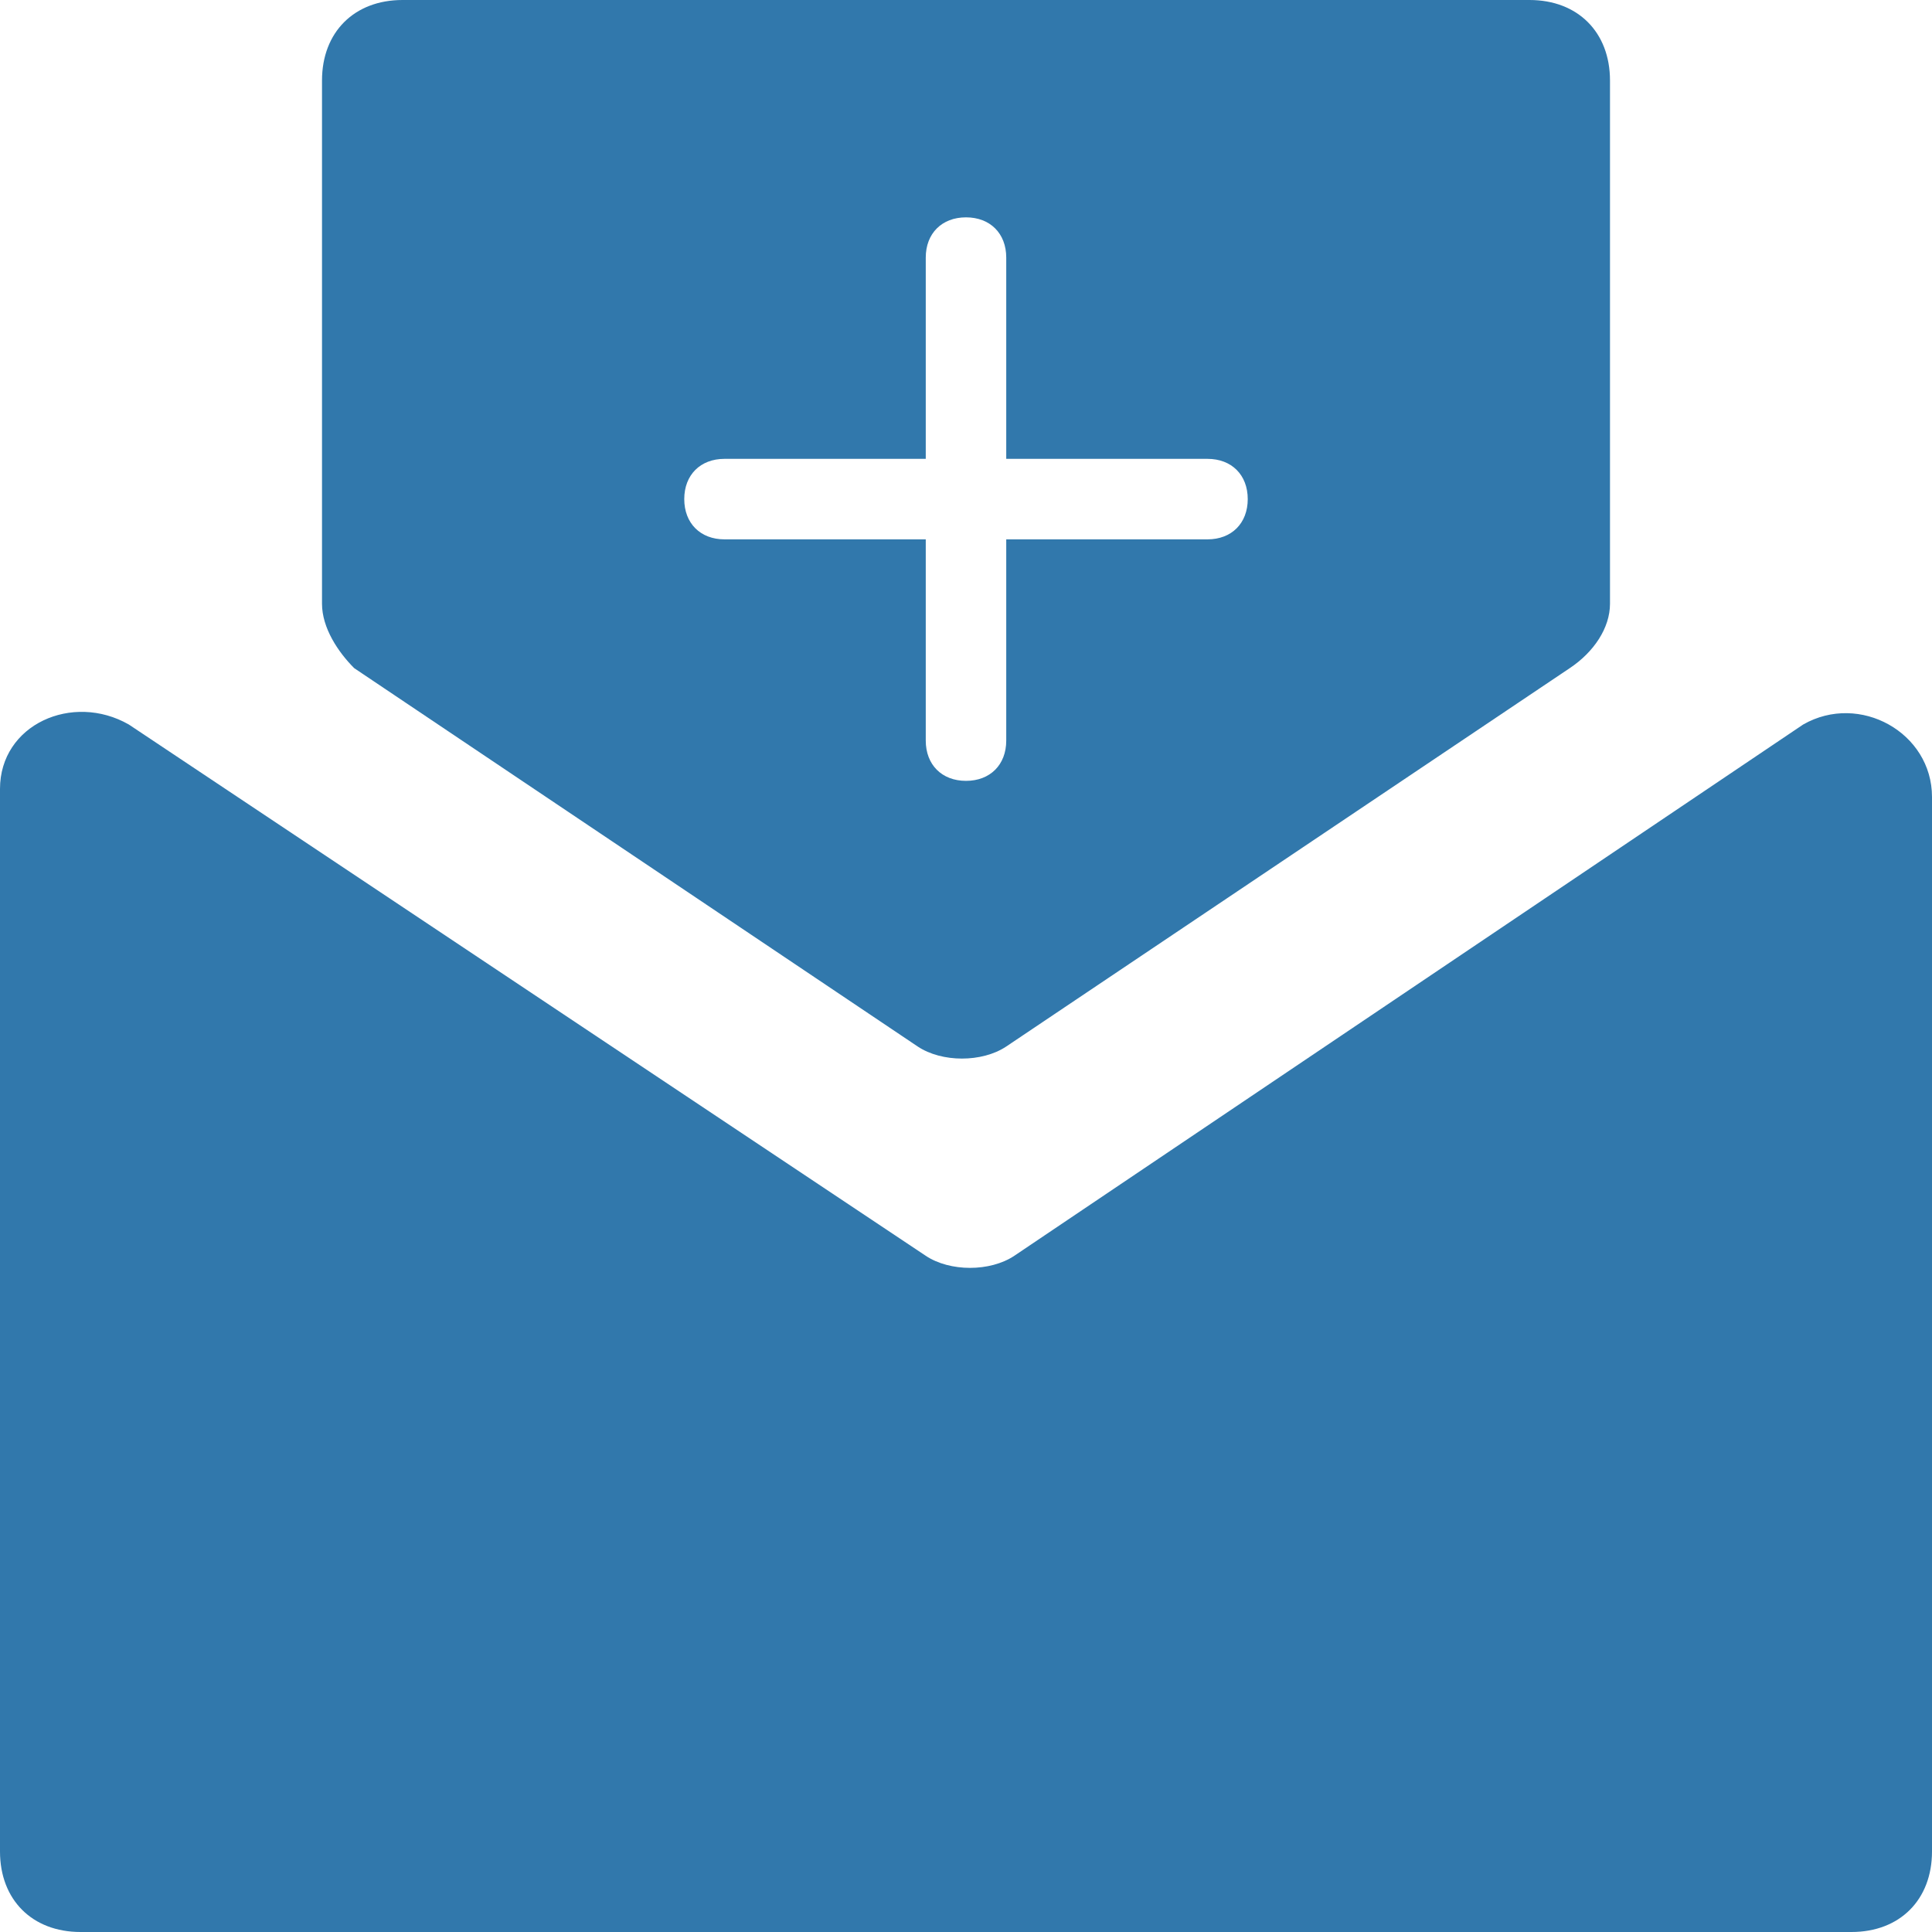
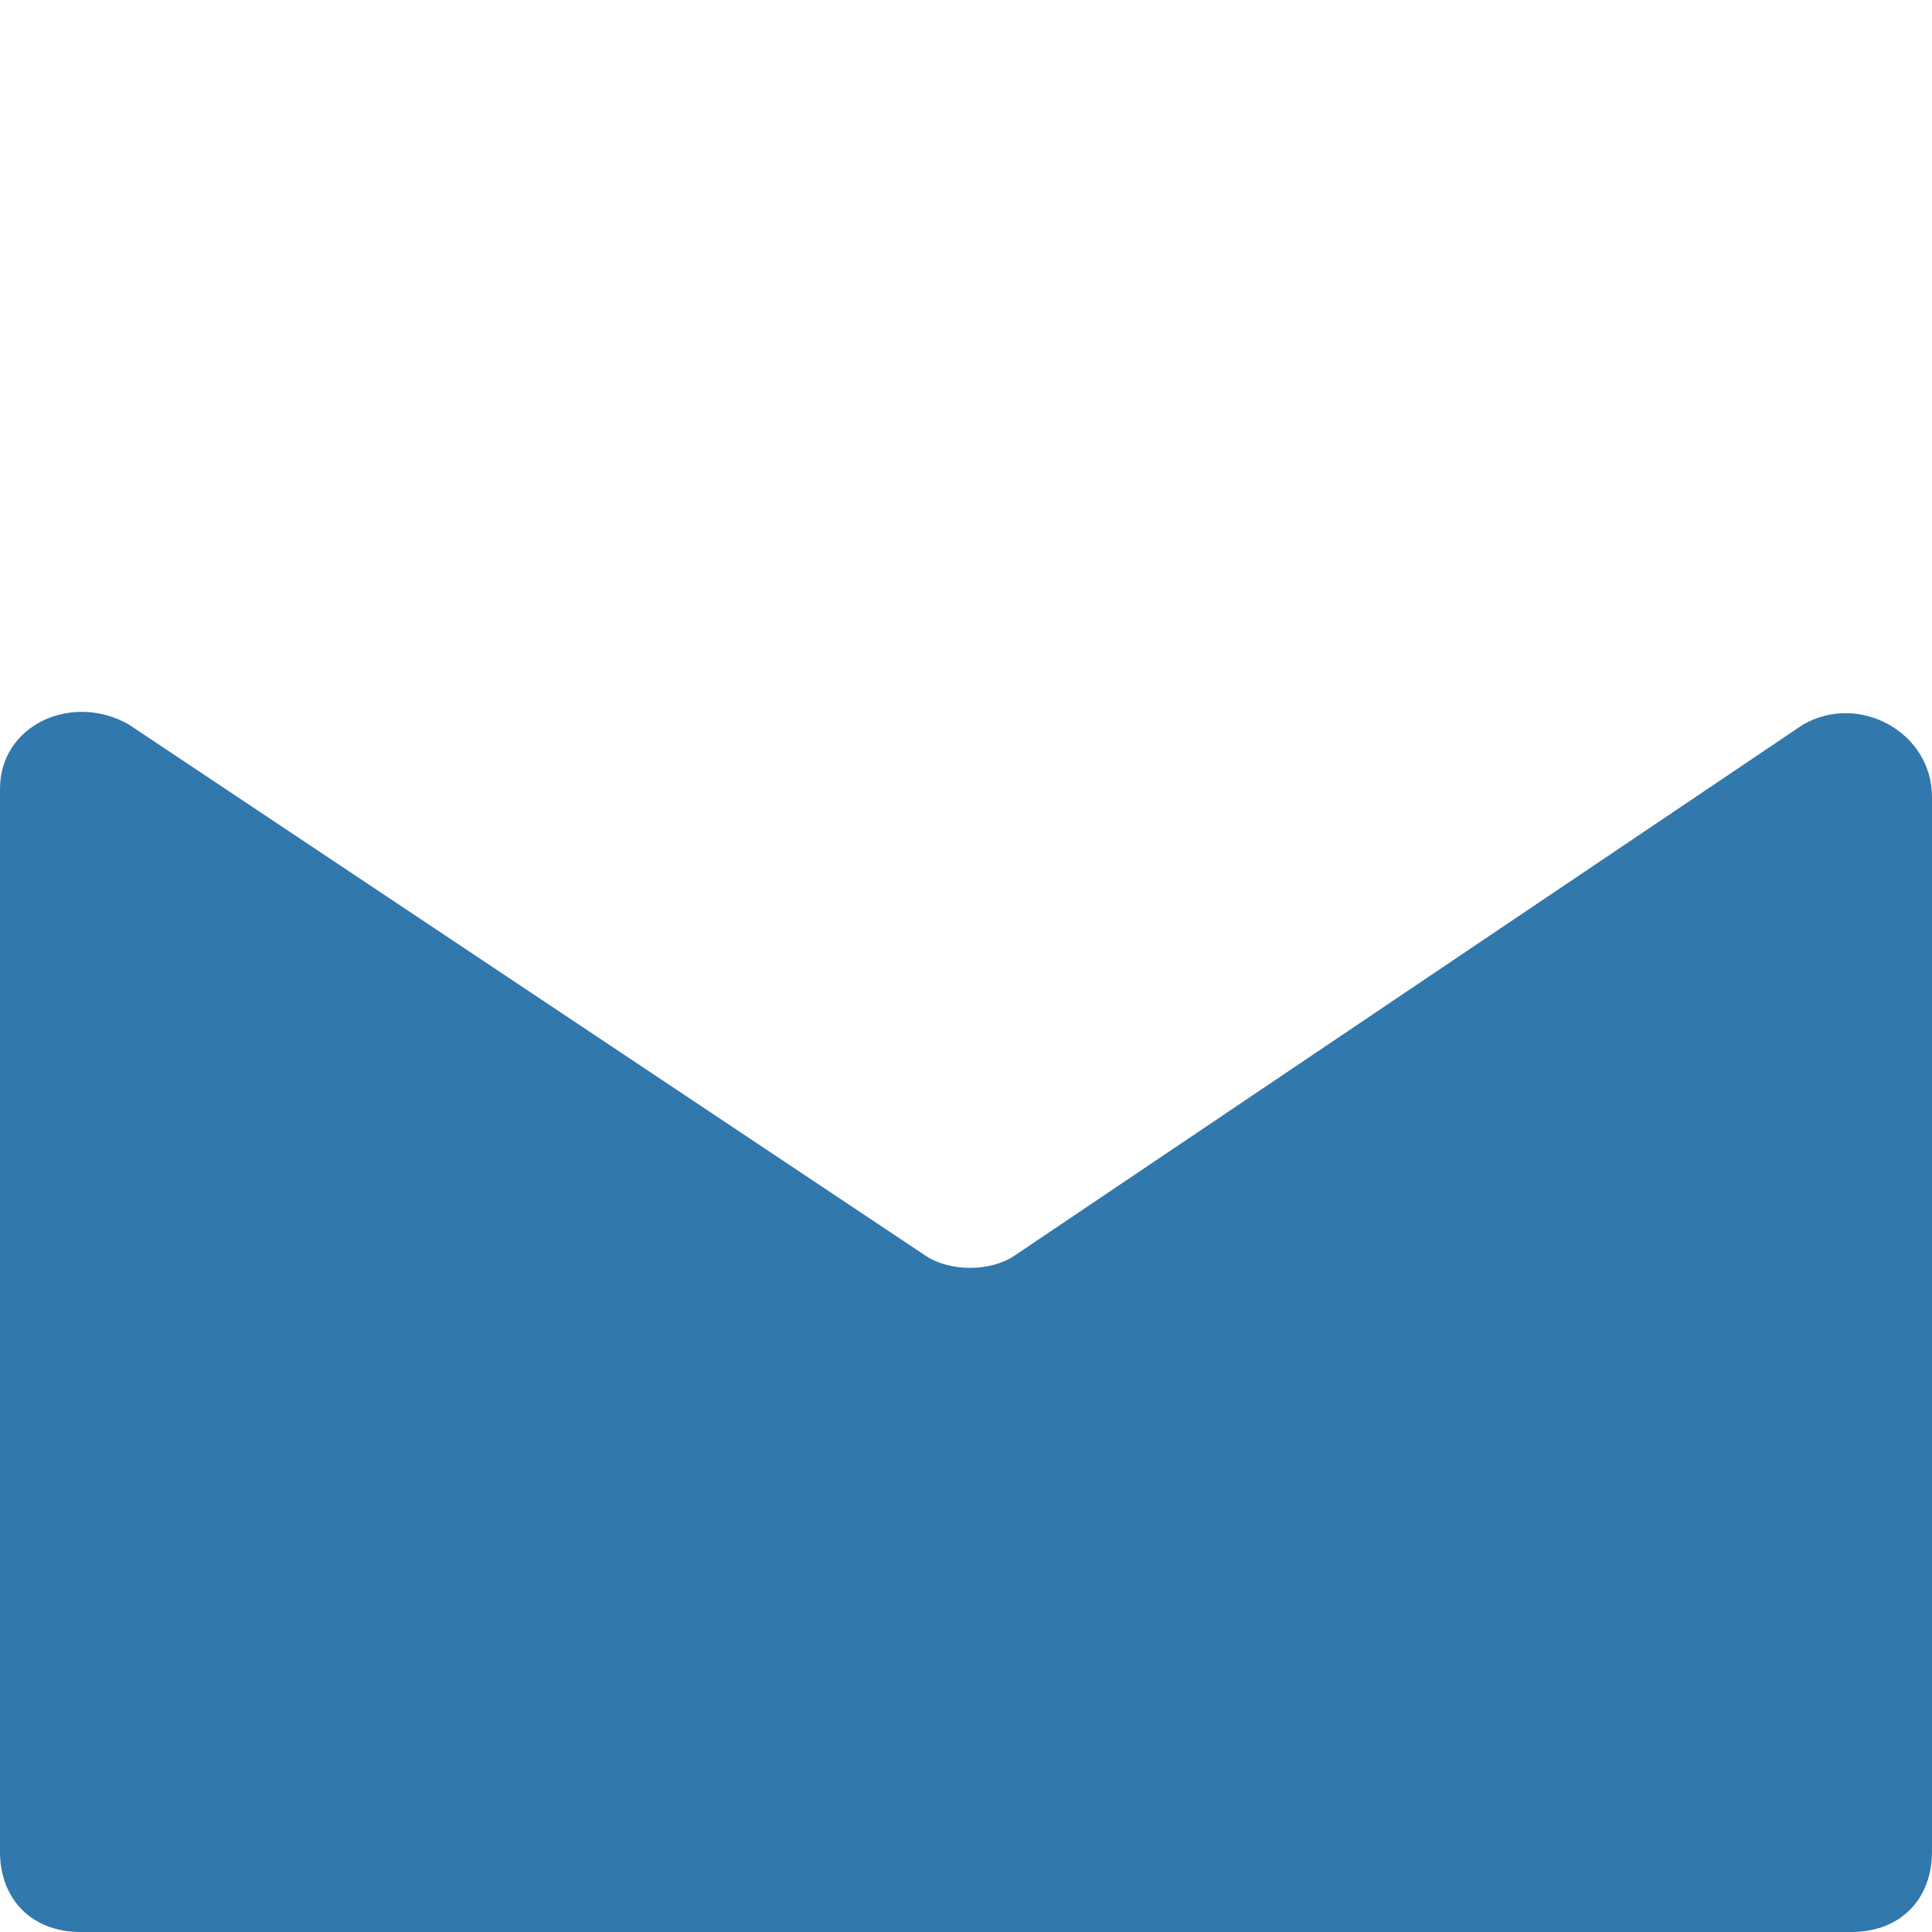
<svg xmlns="http://www.w3.org/2000/svg" width="100px" height="100px" viewBox="0 0 100 100" version="1.1">
  <title>invite-guest</title>
  <g id="Website" stroke="none" stroke-width="1" fill="none" fill-rule="evenodd">
    <g id="1.-Home" transform="translate(-574, -3866)" fill="#3178AC" fill-rule="nonzero">
      <g id="invite-guest" transform="translate(574, 3866)">
        <g id="a" transform="translate(50, 50) scale(-1, 1) rotate(-180) translate(-50, -50) ">
          <path d="M93.333,62.5 L52.5,35 C51.25,34.167 49.167,34.167 47.917,35 L6.667,62.5 C3.75,64.167 0,62.5 0,59.167 L0,4.167 C0,1.667 1.667,0 4.167,0 L95.833,0 C98.333,0 100,1.667 100,4.167 L100,58.75 C100,62.083 96.25,64.167 93.333,62.5 Z" id="Path" />
-           <path d="M79.167,100 L20.833,100 C18.333,100 16.667,98.333 16.667,95.833 L16.667,68.75 C16.667,67.5 17.5,66.25 18.333,65.417 L47.5,45.833 C48.75,45 50.833,45 52.083,45.833 L81.25,65.417 C82.5,66.25 83.333,67.5 83.333,68.75 L83.333,95.833 C83.333,98.333 81.667,100 79.167,100 Z M62.5,72.083 L52.083,72.083 L52.083,61.667 C52.083,60.417 51.25,59.583 50,59.583 C48.75,59.583 47.917,60.417 47.917,61.667 L47.917,72.083 L37.5,72.083 C36.25,72.083 35.417,72.917 35.417,74.167 C35.417,75.417 36.25,76.25 37.5,76.25 L47.917,76.25 L47.917,86.667 C47.917,87.917 48.75,88.75 50,88.75 C51.25,88.75 52.083,87.917 52.083,86.667 L52.083,76.25 L62.5,76.25 C63.75,76.25 64.583,75.417 64.583,74.167 C64.583,72.917 63.75,72.083 62.5,72.083 Z" id="Shape" />
        </g>
      </g>
    </g>
  </g>
</svg>